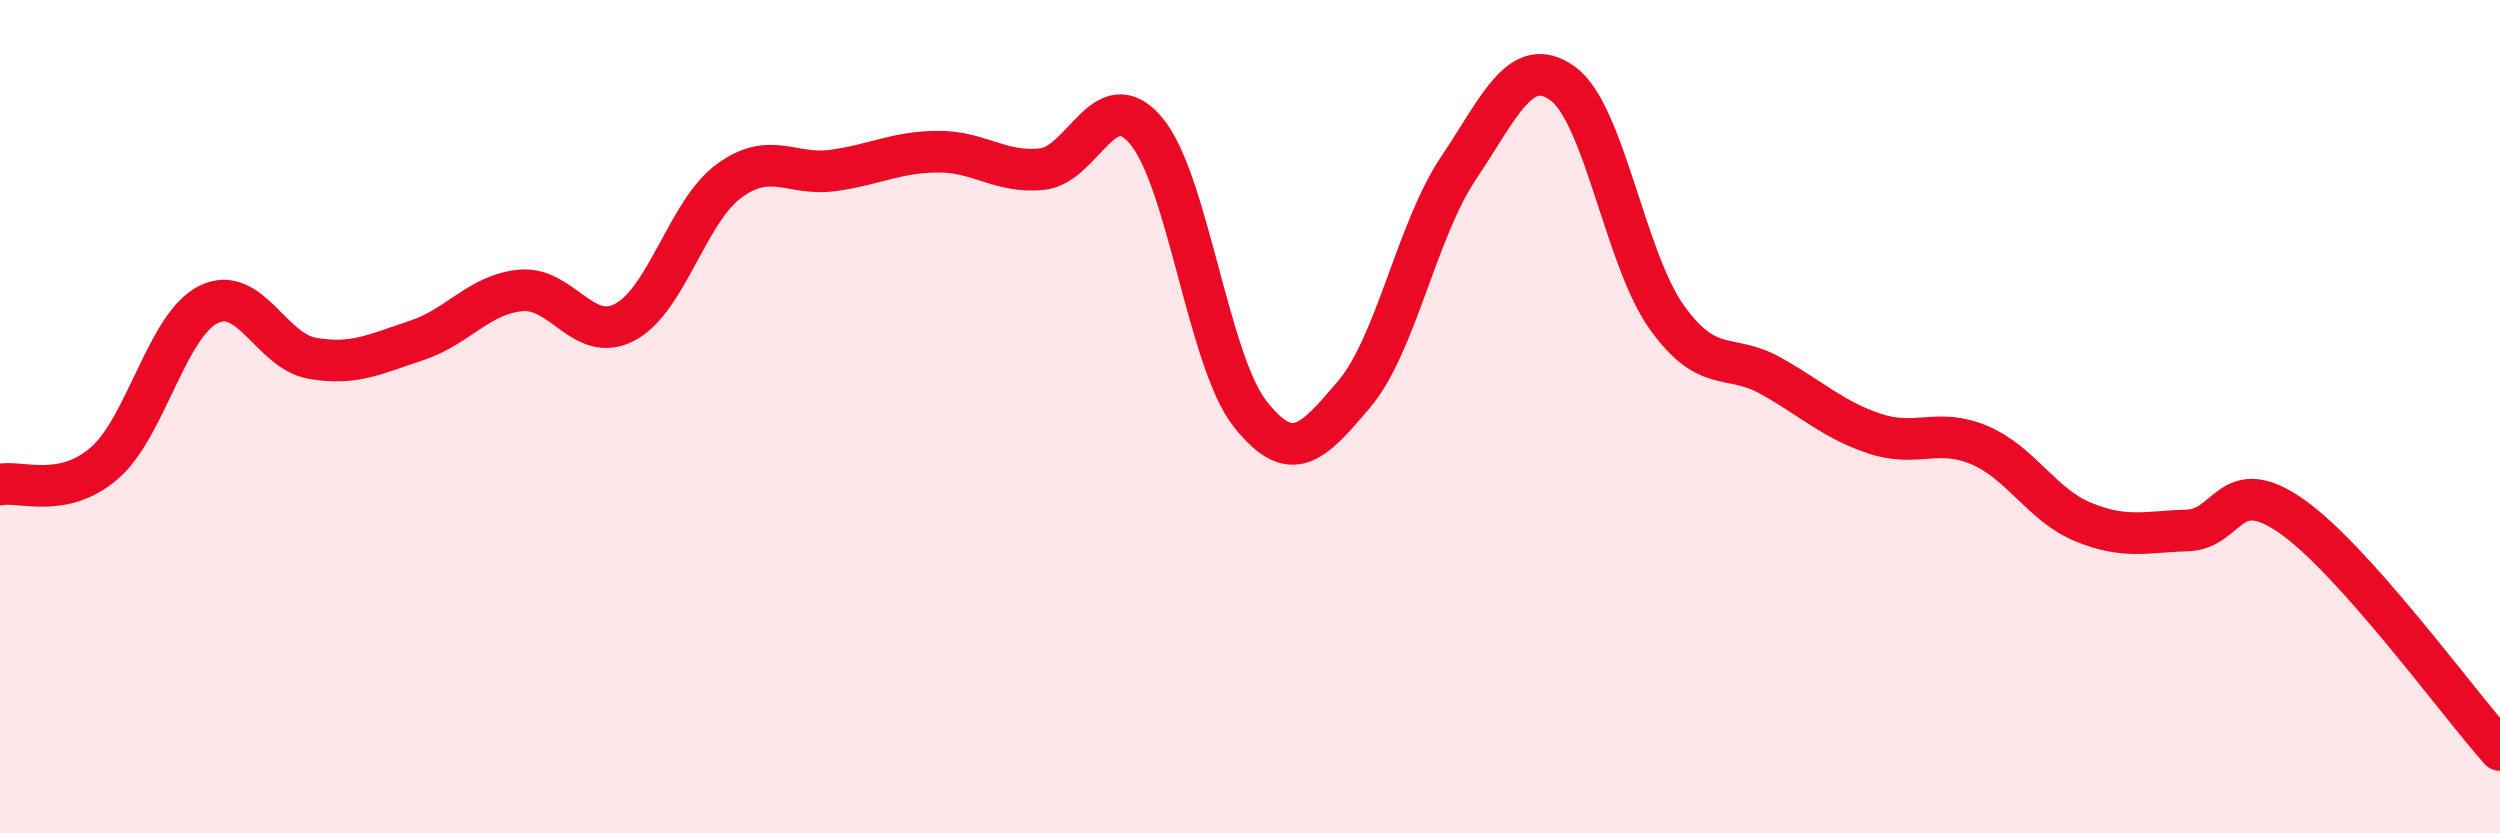
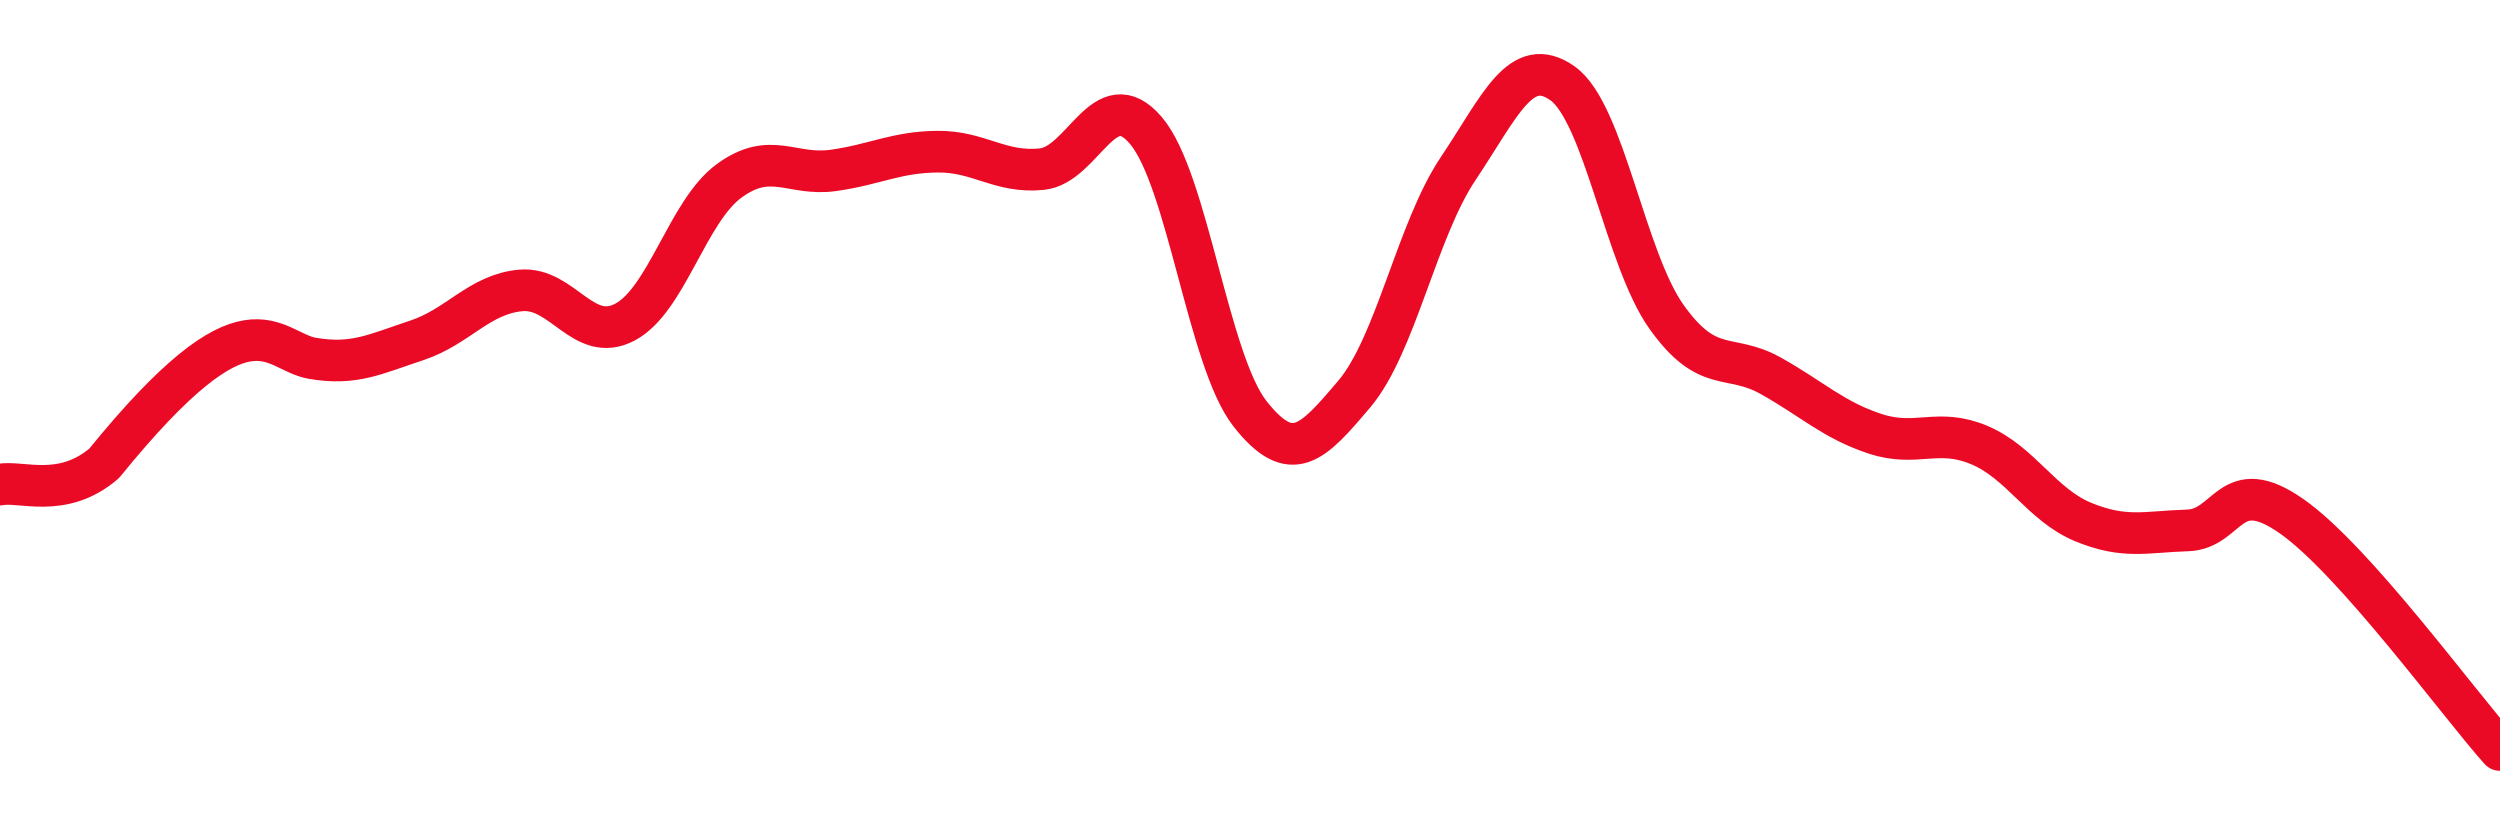
<svg xmlns="http://www.w3.org/2000/svg" width="60" height="20" viewBox="0 0 60 20">
-   <path d="M 0,11.63 C 0.5,11.53 1.5,11.98 2.5,11.12 C 3.5,10.26 4,7.81 5,7.31 C 6,6.81 6.5,8.43 7.5,8.6 C 8.5,8.77 9,8.5 10,8.17 C 11,7.84 11.5,7.06 12.5,6.97 C 13.5,6.88 14,8.26 15,7.73 C 16,7.2 16.5,5.07 17.5,4.34 C 18.5,3.61 19,4.23 20,4.09 C 21,3.95 21.5,3.65 22.5,3.64 C 23.5,3.63 24,4.16 25,4.06 C 26,3.96 26.5,1.96 27.5,3.13 C 28.5,4.3 29,8.66 30,9.93 C 31,11.2 31.5,10.64 32.5,9.46 C 33.5,8.28 34,5.53 35,4.04 C 36,2.55 36.5,1.29 37.5,2 C 38.5,2.71 39,6.21 40,7.61 C 41,9.01 41.5,8.46 42.5,9.02 C 43.5,9.58 44,10.08 45,10.41 C 46,10.74 46.5,10.26 47.5,10.68 C 48.5,11.1 49,12.12 50,12.53 C 51,12.94 51.5,12.76 52.5,12.73 C 53.5,12.7 53.5,11.34 55,12.39 C 56.5,13.44 59,16.88 60,18L60 20L0 20Z" fill="#EB0A25" opacity="0.1" stroke-linecap="round" stroke-linejoin="round" />
-   <path d="M 0,11.63 C 0.5,11.53 1.5,11.98 2.5,11.12 C 3.5,10.26 4,7.81 5,7.31 C 6,6.81 6.5,8.43 7.5,8.6 C 8.5,8.77 9,8.5 10,8.17 C 11,7.84 11.5,7.06 12.5,6.97 C 13.5,6.88 14,8.26 15,7.73 C 16,7.2 16.5,5.07 17.5,4.34 C 18.5,3.61 19,4.23 20,4.09 C 21,3.95 21.5,3.65 22.5,3.64 C 23.5,3.63 24,4.16 25,4.06 C 26,3.96 26.5,1.96 27.5,3.13 C 28.5,4.3 29,8.66 30,9.93 C 31,11.2 31.5,10.64 32.5,9.46 C 33.5,8.28 34,5.53 35,4.04 C 36,2.55 36.5,1.29 37.5,2 C 38.5,2.71 39,6.21 40,7.61 C 41,9.01 41.5,8.46 42.5,9.02 C 43.5,9.58 44,10.08 45,10.41 C 46,10.74 46.5,10.26 47.5,10.68 C 48.5,11.1 49,12.12 50,12.53 C 51,12.94 51.5,12.76 52.5,12.73 C 53.5,12.7 53.5,11.34 55,12.39 C 56.5,13.44 59,16.88 60,18" stroke="#EB0A25" stroke-width="1" fill="none" stroke-linecap="round" stroke-linejoin="round" />
+   <path d="M 0,11.63 C 0.5,11.53 1.5,11.98 2.5,11.12 C 6,6.81 6.5,8.43 7.5,8.6 C 8.5,8.77 9,8.5 10,8.17 C 11,7.84 11.5,7.06 12.5,6.97 C 13.5,6.88 14,8.26 15,7.73 C 16,7.2 16.5,5.07 17.5,4.34 C 18.5,3.61 19,4.23 20,4.09 C 21,3.95 21.5,3.65 22.5,3.64 C 23.5,3.63 24,4.16 25,4.06 C 26,3.96 26.5,1.96 27.5,3.13 C 28.5,4.3 29,8.66 30,9.93 C 31,11.2 31.5,10.64 32.5,9.46 C 33.5,8.28 34,5.53 35,4.04 C 36,2.55 36.5,1.29 37.5,2 C 38.5,2.71 39,6.21 40,7.61 C 41,9.01 41.5,8.46 42.5,9.02 C 43.5,9.58 44,10.08 45,10.41 C 46,10.74 46.5,10.26 47.5,10.68 C 48.5,11.1 49,12.12 50,12.53 C 51,12.94 51.5,12.76 52.5,12.73 C 53.5,12.7 53.5,11.34 55,12.39 C 56.5,13.44 59,16.88 60,18" stroke="#EB0A25" stroke-width="1" fill="none" stroke-linecap="round" stroke-linejoin="round" />
</svg>